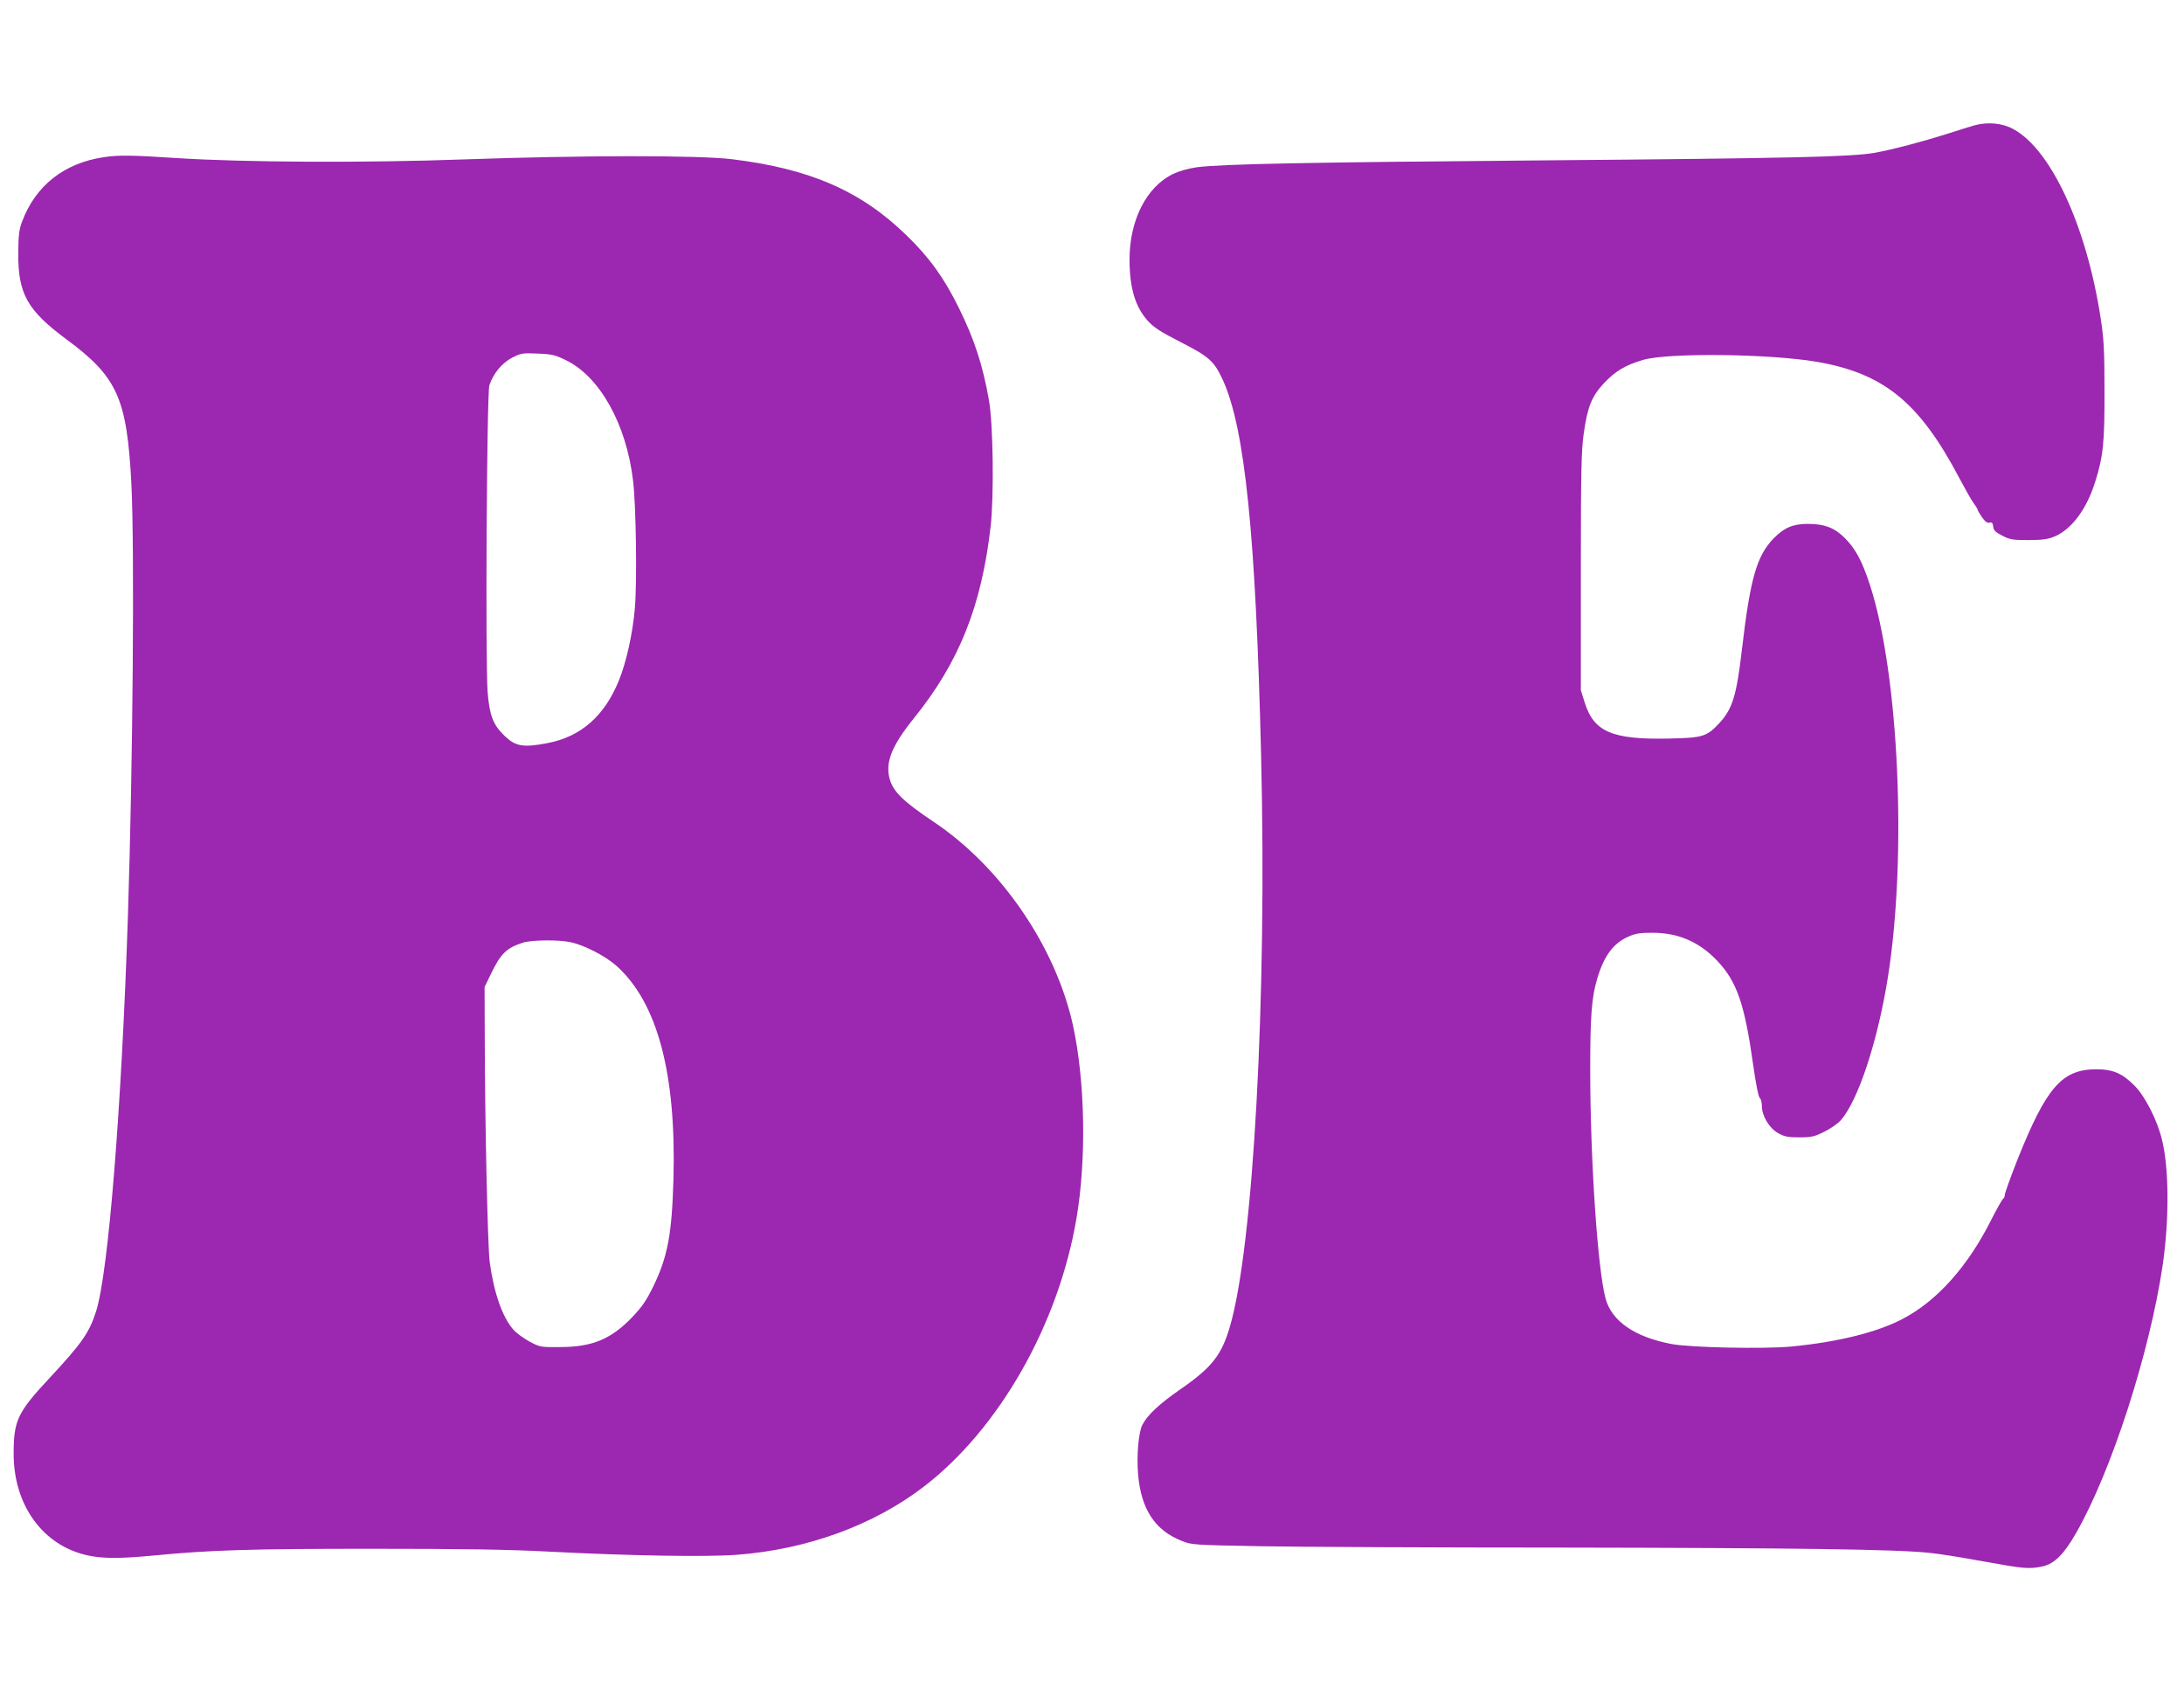
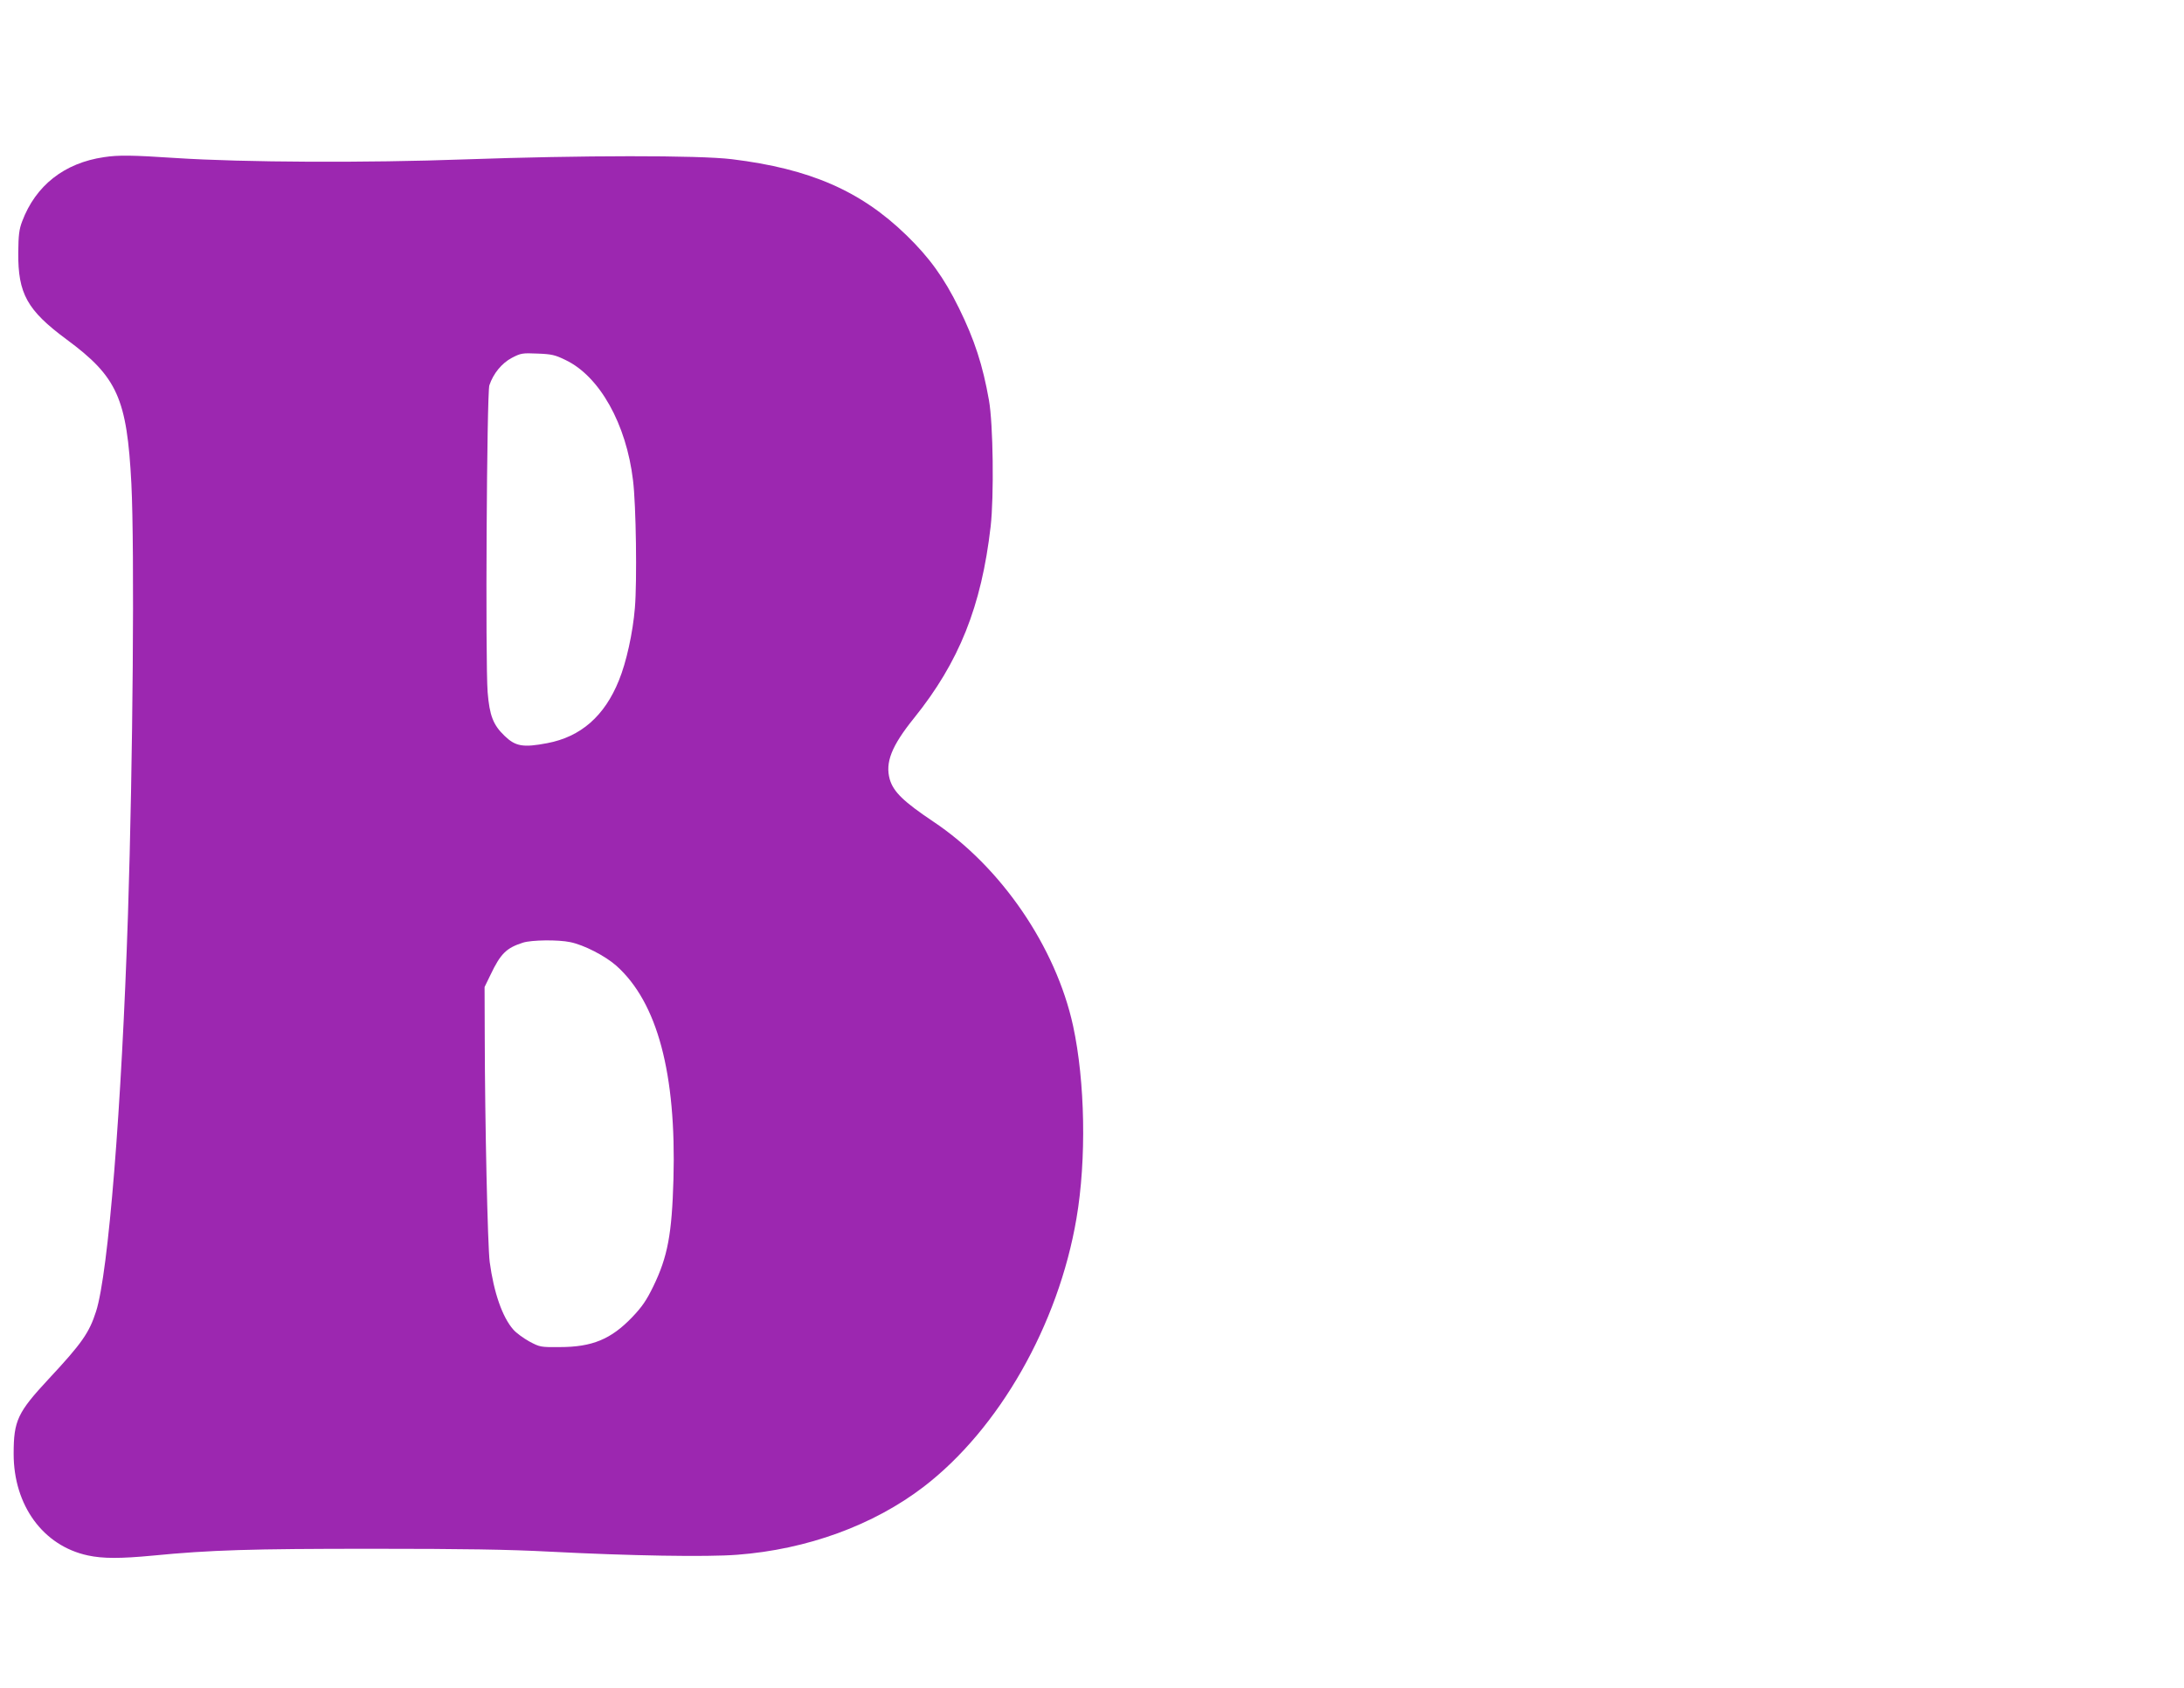
<svg xmlns="http://www.w3.org/2000/svg" version="1.0" width="1280pt" height="989pt" viewBox="0 0 1280 989" preserveAspectRatio="xMidYMid meet">
  <g transform="translate(0,989) scale(0.1,-0.1)" fill="#9c27b0" stroke="none">
-     <path d="M11570 9155 c-30 -9 -102 -31 -160 -50 -135 -43 -312 -90 -420 -110 -129 -24 -501 -33 -1965 -45 -1345 -11 -1868 -21 -2010 -40 -50 -7 -103 -22 -141 -40 -155 -75 -254 -271 -254 -500 0 -167 33 -277 106 -359 35 -39 74 -65 194 -126 168 -86 195 -111 246 -220 130 -282 194 -910 225 -2200 35 -1425 -45 -2880 -183 -3350 -49 -167 -106 -239 -291 -367 -125 -87 -192 -150 -222 -208 -22 -43 -34 -177 -25 -288 17 -206 99 -331 259 -393 53 -22 76 -23 456 -30 220 -4 1017 -8 1770 -8 1373 -2 1959 -10 2155 -31 58 -6 202 -29 320 -51 233 -42 262 -45 342 -28 68 15 124 70 196 196 207 362 430 1052 507 1568 39 268 38 572 -5 740 -28 113 -98 250 -159 312 -72 73 -127 97 -226 97 -201 -1 -292 -106 -462 -532 -40 -102 -73 -193 -73 -203 0 -10 -5 -21 -10 -24 -6 -4 -36 -57 -67 -118 -139 -278 -320 -481 -524 -587 -152 -79 -381 -135 -652 -161 -164 -15 -590 -6 -701 15 -216 41 -350 134 -386 266 -47 173 -90 820 -90 1340 0 316 8 424 41 535 40 134 94 207 182 246 42 19 69 23 142 23 151 0 275 -54 380 -165 115 -122 160 -253 210 -609 15 -108 31 -189 39 -195 7 -5 12 -26 12 -46 0 -58 43 -130 95 -159 37 -21 57 -25 124 -25 71 0 89 4 147 33 36 18 80 48 97 68 101 114 216 463 275 834 114 711 65 1783 -105 2303 -46 141 -86 215 -151 278 -58 57 -117 79 -212 79 -88 0 -139 -22 -201 -85 -99 -102 -137 -234 -185 -644 -32 -276 -56 -354 -131 -436 -76 -82 -98 -89 -298 -93 -332 -7 -439 39 -493 210 l-23 73 0 695 c0 594 3 712 17 810 22 157 47 217 118 294 68 72 125 106 230 137 148 43 738 36 1017 -11 395 -68 603 -238 838 -685 32 -60 68 -124 81 -142 13 -17 24 -35 24 -39 0 -4 12 -25 26 -45 18 -26 31 -35 44 -32 14 4 19 -1 22 -23 2 -22 13 -33 53 -53 44 -23 61 -26 155 -26 87 1 114 5 156 23 98 44 184 160 233 317 48 151 56 232 55 540 0 238 -4 302 -23 424 -83 537 -290 985 -512 1105 -64 35 -150 43 -229 21z" />
    <path d="M609 8969 c-232 -34 -400 -166 -479 -376 -18 -47 -22 -81 -23 -183 -2 -241 52 -338 283 -509 298 -220 354 -345 380 -846 19 -386 9 -1626 -20 -2525 -37 -1130 -115 -2101 -187 -2325 -40 -125 -83 -187 -277 -395 -183 -197 -206 -244 -206 -440 0 -302 173 -539 435 -595 88 -19 190 -19 380 -1 339 33 574 40 1285 40 540 0 796 -4 1045 -17 463 -24 918 -32 1096 -18 409 31 798 173 1092 398 442 339 790 949 896 1573 59 345 51 801 -20 1129 -101 462 -422 932 -820 1197 -173 116 -232 173 -254 246 -28 99 9 195 142 360 264 328 395 654 449 1123 20 177 15 600 -10 740 -36 204 -84 353 -176 540 -87 177 -173 296 -308 427 -267 259 -564 389 -1022 445 -196 24 -884 23 -1565 -1 -574 -21 -1296 -18 -1695 8 -258 17 -336 18 -421 5z m2706 -1189 c199 -95 356 -375 395 -705 18 -144 24 -592 11 -747 -12 -146 -50 -319 -94 -426 -84 -208 -223 -330 -420 -367 -141 -27 -186 -19 -250 43 -67 64 -88 120 -99 255 -14 179 -5 1752 10 1799 23 69 73 130 132 161 52 27 61 29 150 25 83 -3 104 -8 165 -38z m27 -3411 c80 -16 206 -81 271 -139 240 -215 351 -631 334 -1250 -9 -322 -34 -455 -118 -628 -40 -82 -65 -119 -124 -181 -124 -129 -234 -175 -425 -175 -112 -1 -116 0 -178 33 -34 19 -77 50 -94 70 -64 73 -114 217 -138 396 -12 94 -28 819 -29 1320 l-1 291 35 72 c59 124 93 157 190 188 50 16 207 18 277 3z" />
  </g>
</svg>